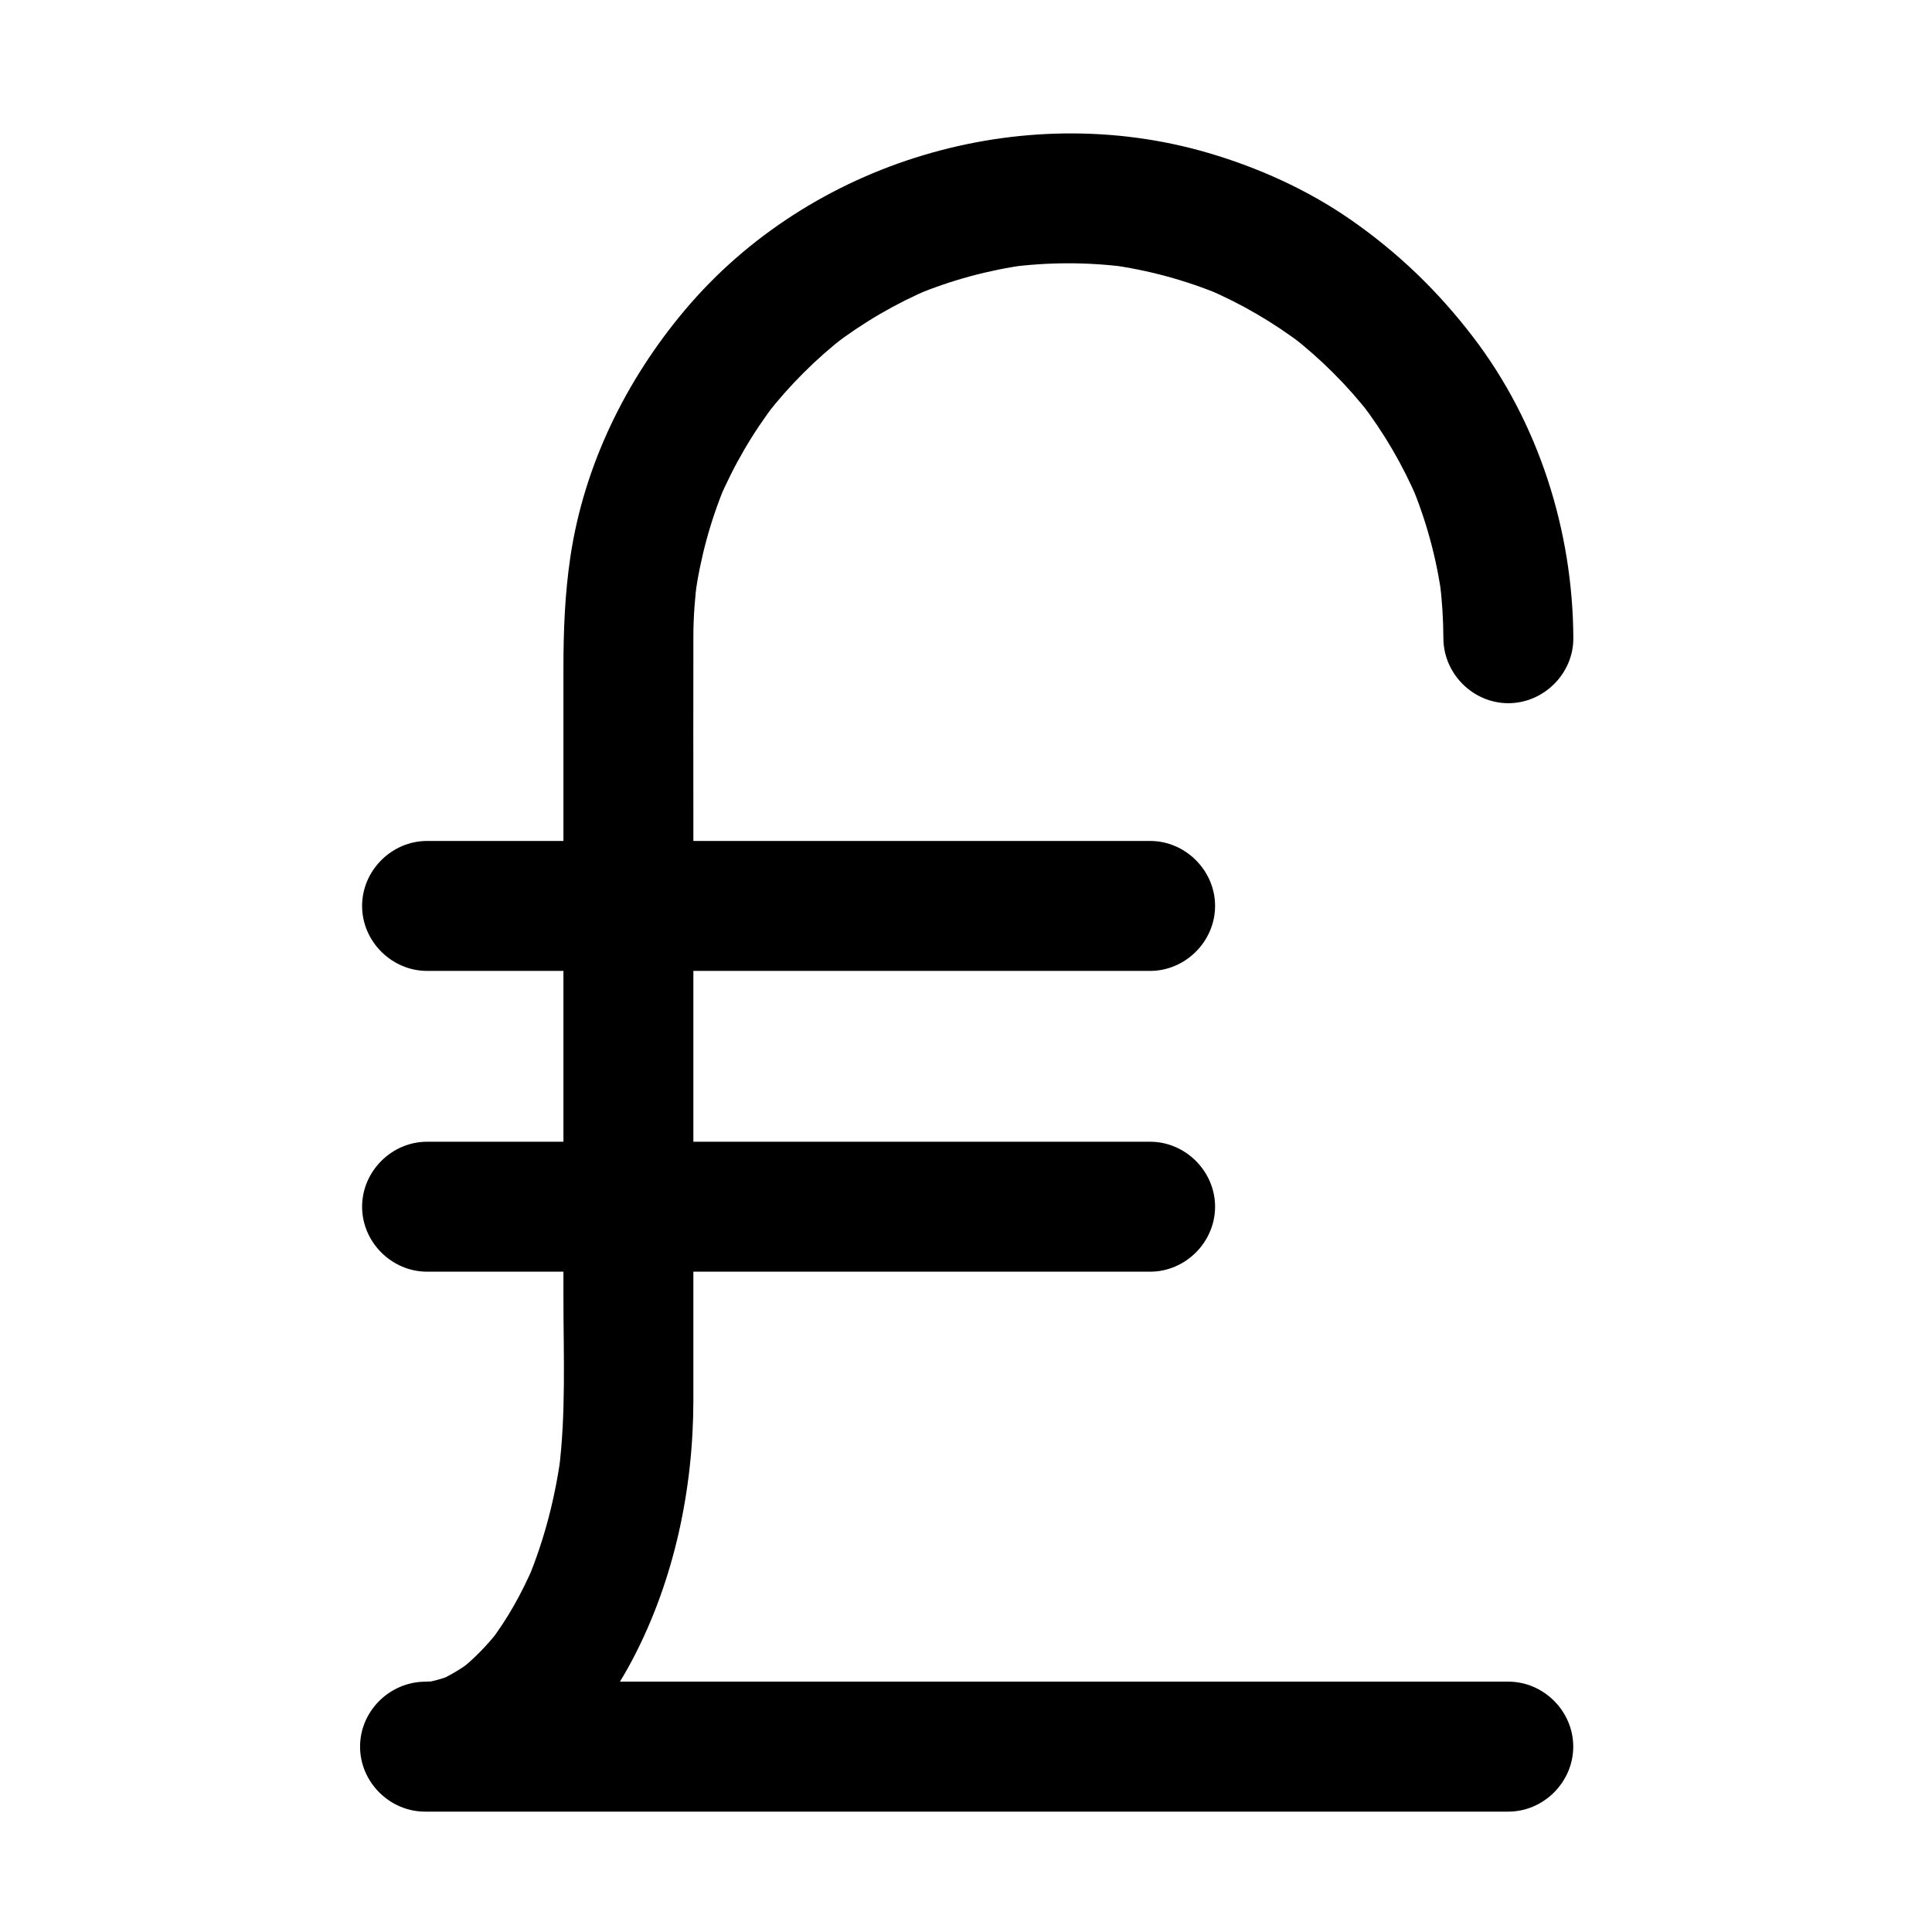
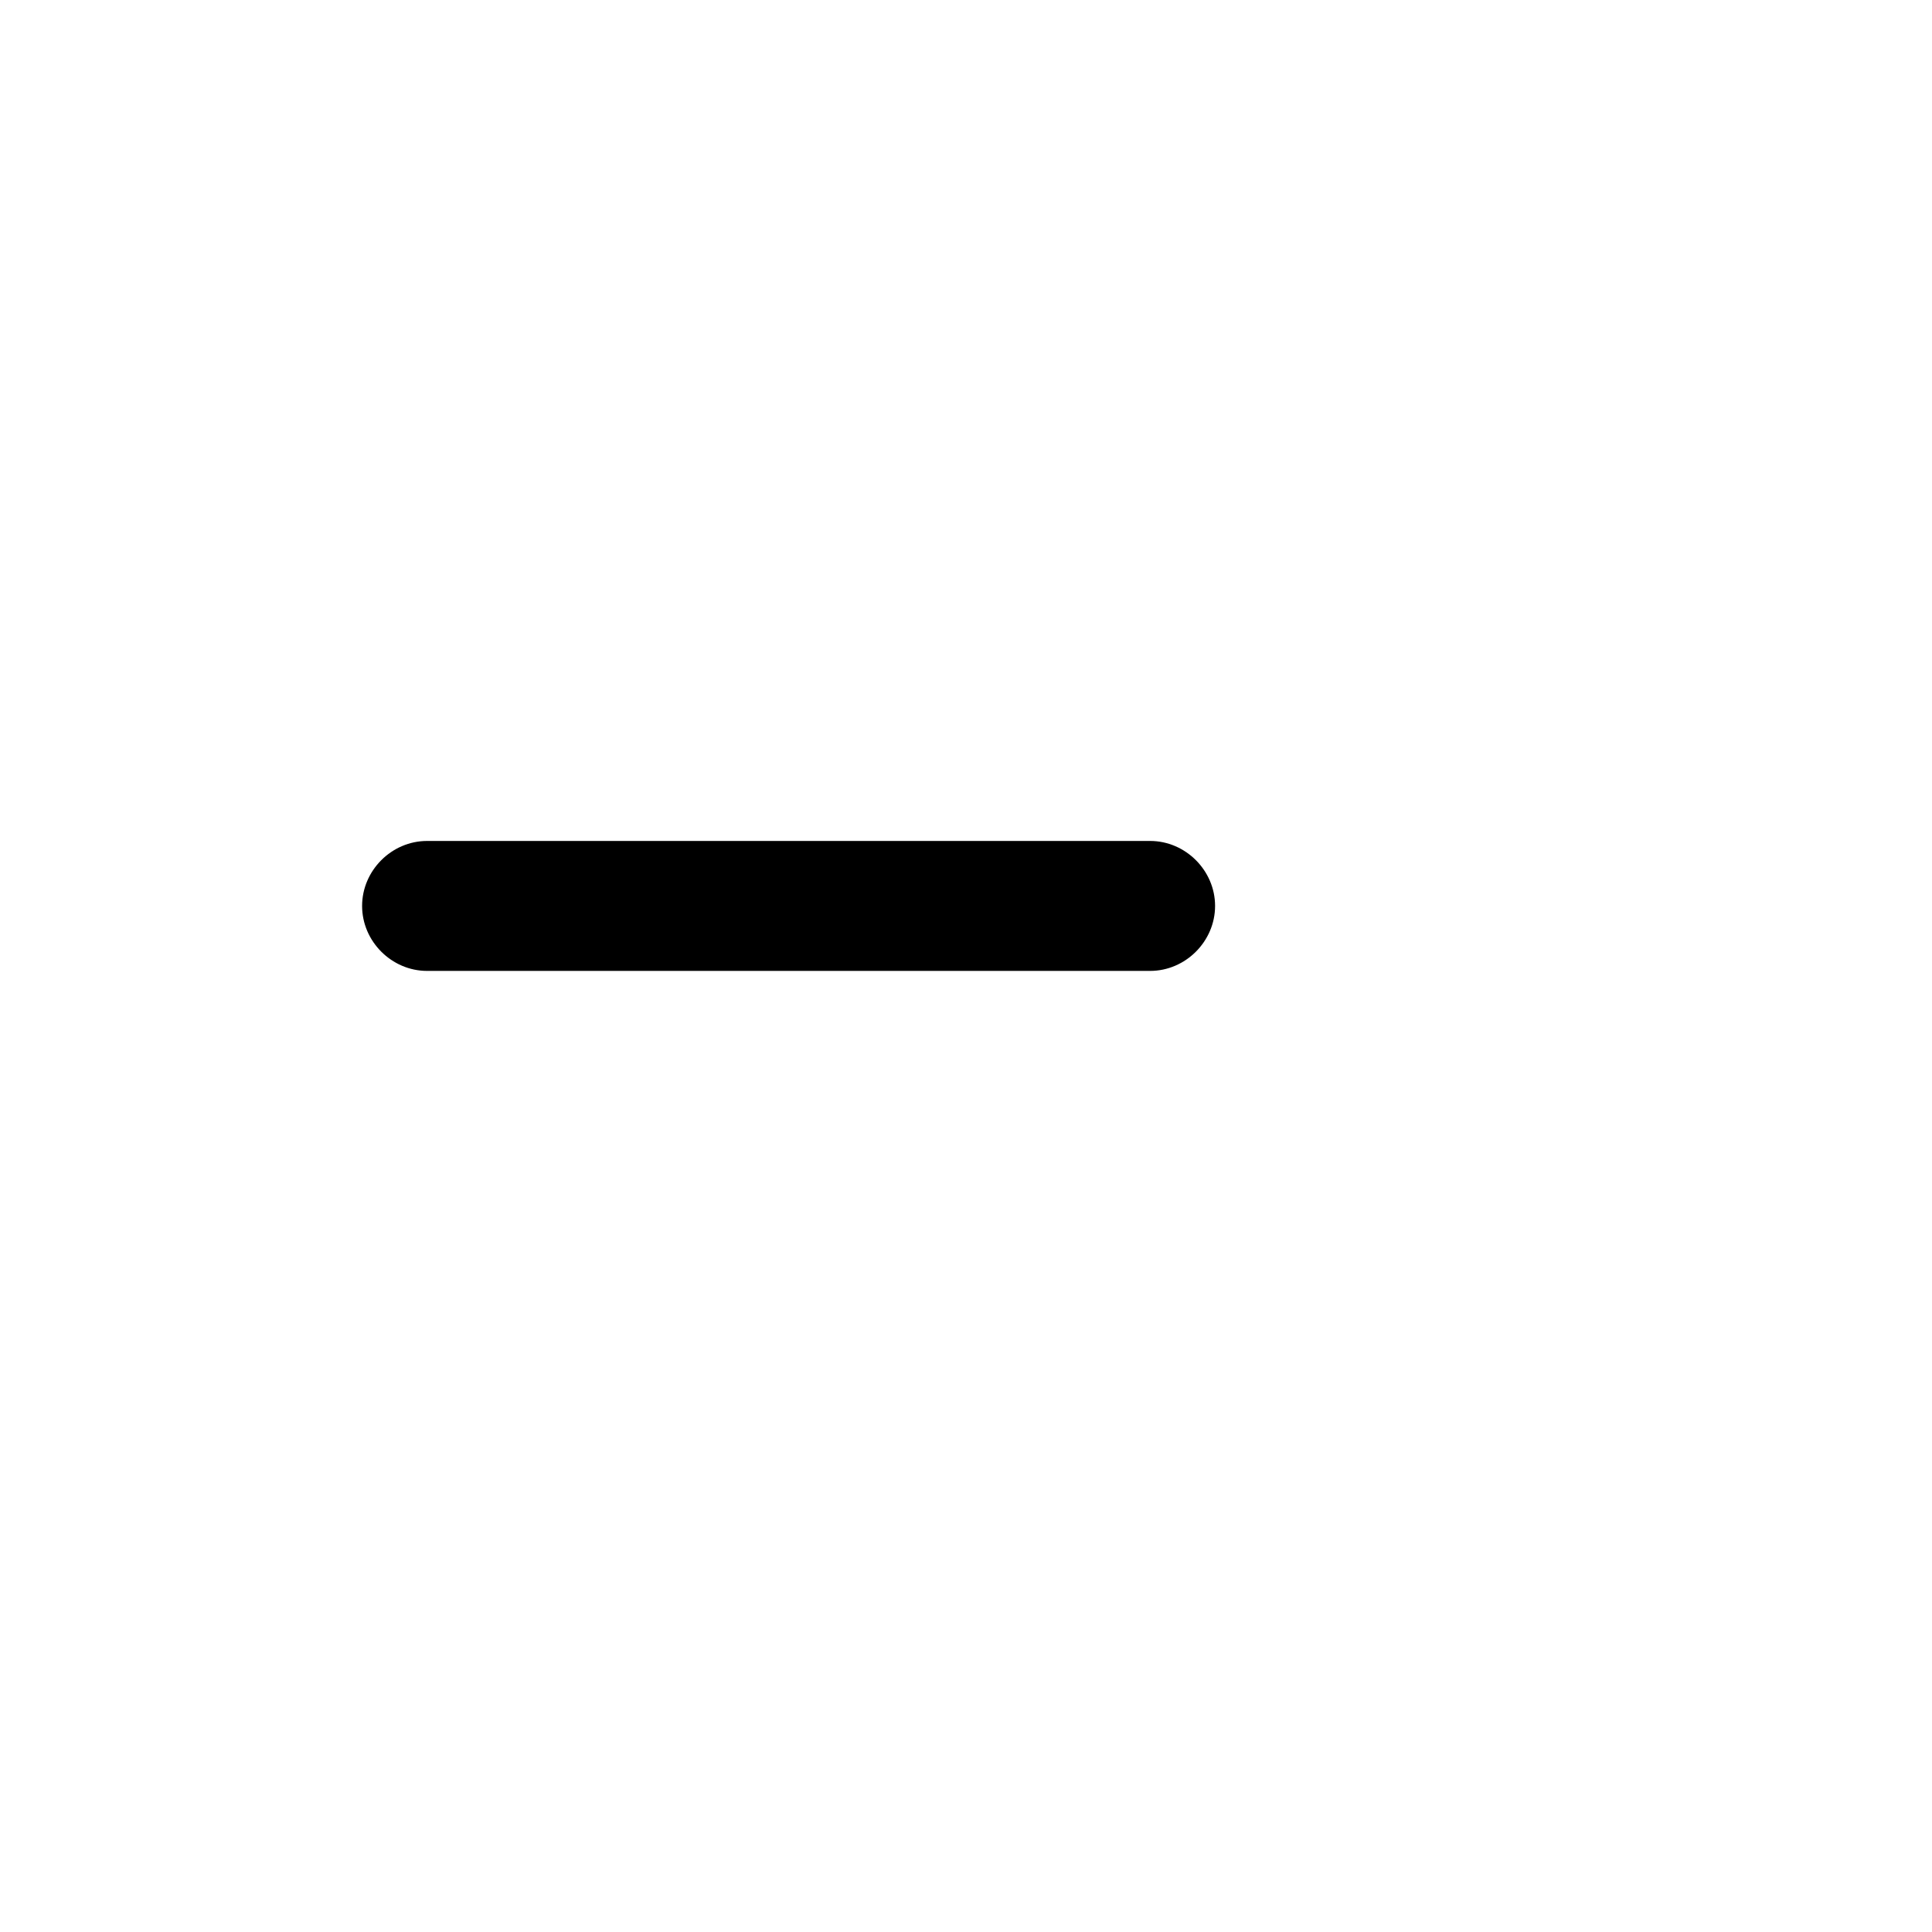
<svg xmlns="http://www.w3.org/2000/svg" fill="#000000" width="800px" height="800px" version="1.1" viewBox="144 144 512 512">
  <g>
-     <path d="m543.71 589.65h-38.059-86.844-94.633-61.426-6.106v34.441c24.93-0.211 44.176-19.68 55.059-40.449 10.996-20.977 16.047-45.074 16.047-68.668v-57.676-94.719c0-16.711-0.047-33.426 0.004-50.137 0.016-5.019 0.391-10.039 1.047-15.016-0.207 1.527-0.41 3.051-0.613 4.578 1.391-10.102 4.066-19.957 7.984-29.371l-1.734 4.113c3.965-9.379 9.113-18.184 15.324-26.25-0.898 1.16-1.793 2.324-2.691 3.484 6.082-7.809 13.094-14.82 20.902-20.902-1.16 0.898-2.324 1.793-3.484 2.691 8.066-6.211 16.871-11.355 26.25-15.324-1.371 0.578-2.742 1.156-4.113 1.734 9.414-3.918 19.27-6.598 29.371-7.984-1.527 0.207-3.051 0.41-4.578 0.613 10.297-1.355 20.699-1.371 31.004-0.055-1.527-0.207-3.051-0.41-4.578-0.613 10.359 1.395 20.449 4.129 30.09 8.168-1.371-0.578-2.742-1.156-4.113-1.734 9.156 3.91 17.754 8.93 25.664 14.977-1.16-0.898-2.324-1.793-3.484-2.691 8.02 6.211 15.195 13.387 21.406 21.406-0.898-1.16-1.793-2.324-2.691-3.484 6.047 7.91 11.066 16.508 14.977 25.664-0.578-1.371-1.156-2.742-1.734-4.113 4.039 9.641 6.773 19.73 8.168 30.09-0.207-1.527-0.41-3.051-0.613-4.578 0.648 5.078 0.977 10.176 0.996 15.293 0.031 9.387 7.809 17.219 17.219 17.219 9.363 0 17.254-7.832 17.219-17.219-0.113-28.449-9.18-57.074-26.504-79.742-9.305-12.172-19.887-22.406-32.5-31.168-11.473-7.969-24.609-13.879-37.996-17.773-49.402-14.367-105.23 2.305-138.4 41.66-15.695 18.625-26.766 41.203-30.383 65.395-1.48 9.914-1.852 19.672-1.852 29.637v76.07 90.477c0 15.336 0.727 30.988-1.238 46.23 0.207-1.527 0.41-3.051 0.613-4.578-1.543 11.465-4.41 22.723-8.879 33.406 0.578-1.371 1.156-2.742 1.734-4.113-3.152 7.398-7.047 14.457-11.961 20.832 0.898-1.16 1.793-2.324 2.691-3.484-3.117 3.973-6.606 7.625-10.59 10.738 1.16-0.898 2.324-1.793 3.484-2.691-2.91 2.223-6.023 4.113-9.398 5.539 1.371-0.578 2.742-1.156 4.113-1.734-2.578 1.047-5.231 1.789-7.984 2.18 1.527-0.203 3.051-0.41 4.578-0.613-1.277 0.16-2.551 0.246-3.836 0.258-9.387 0.078-17.219 7.773-17.219 17.219 0 9.387 7.832 17.219 17.219 17.219h38.059 86.844 94.633 61.426 6.106c9.387 0 17.219-7.832 17.219-17.219 0.008-9.395-7.824-17.23-17.211-17.23z" />
    <path d="m257.18 401.3h51.875 94.367 45.367c9.387 0 17.219-7.832 17.219-17.219 0-9.387-7.832-17.219-17.219-17.219h-51.875-94.367-45.367c-9.387 0-17.219 7.832-17.219 17.219-0.004 9.387 7.828 17.219 17.219 17.219z" />
-     <path d="m257.18 481.01h51.875 94.367 45.367c9.387 0 17.219-7.832 17.219-17.219 0-9.387-7.832-17.219-17.219-17.219h-51.875-94.367-45.367c-9.387 0-17.219 7.832-17.219 17.219-0.004 9.387 7.828 17.219 17.219 17.219z" />
  </g>
</svg>